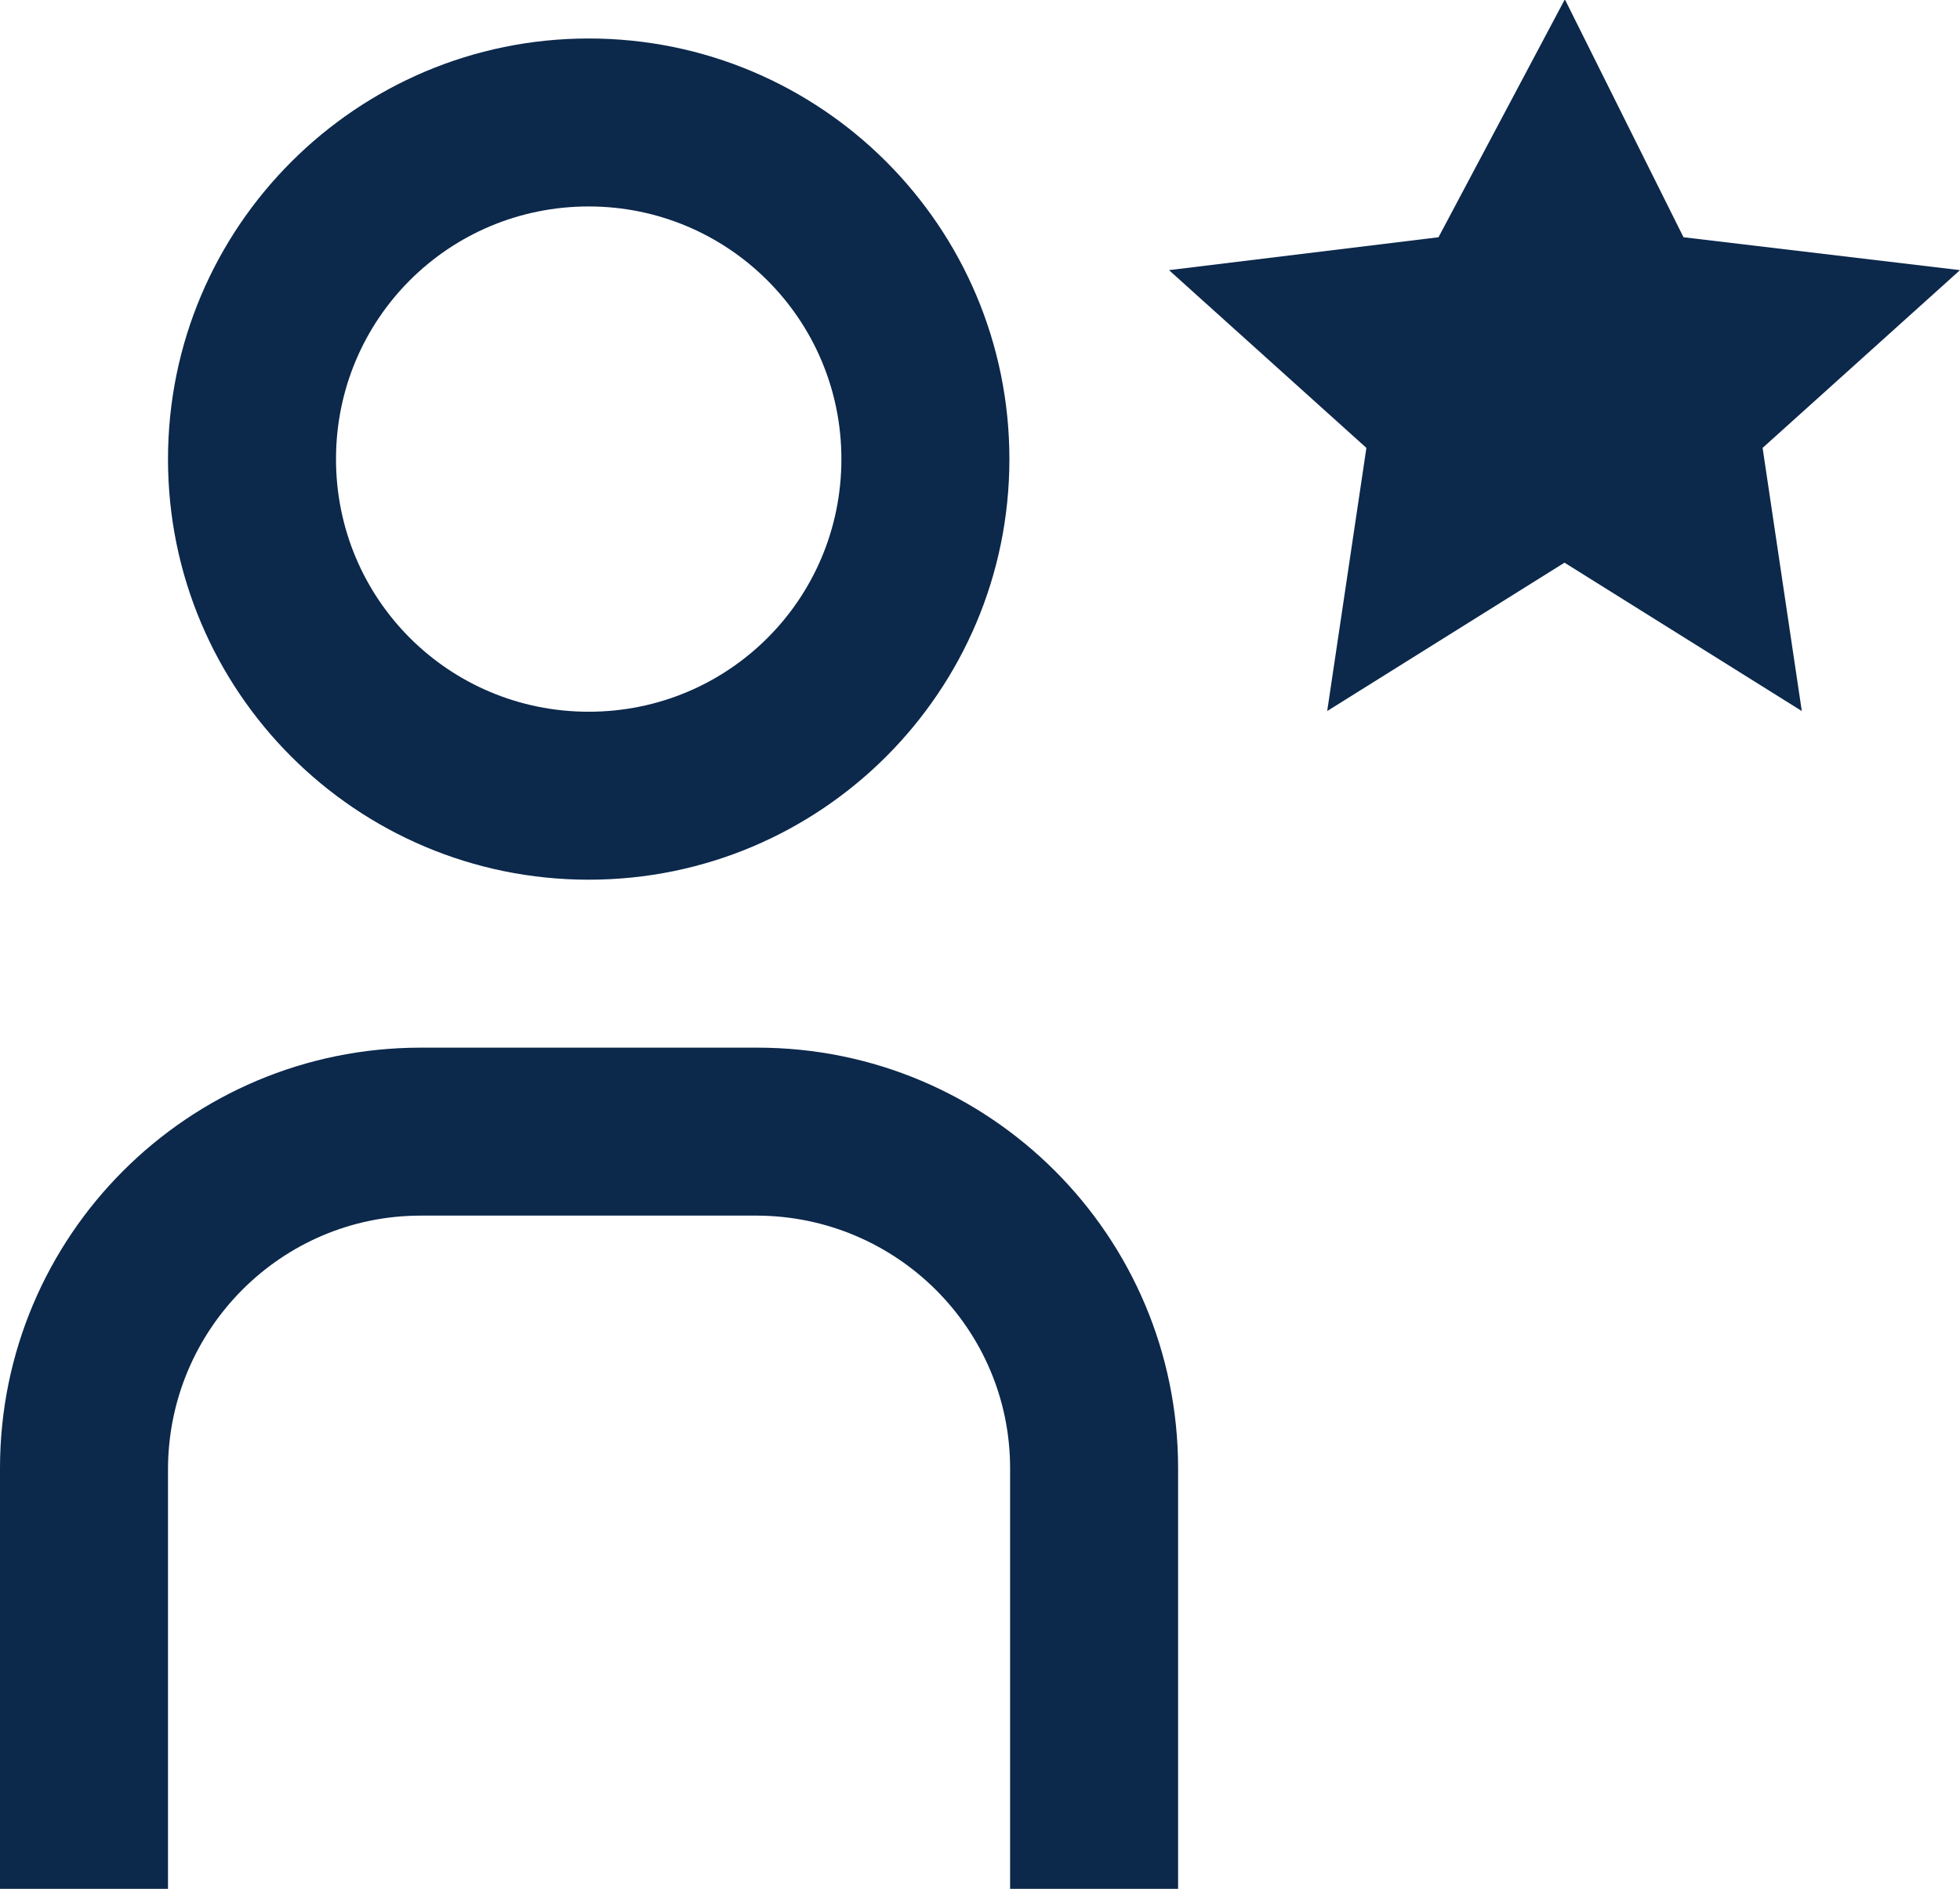
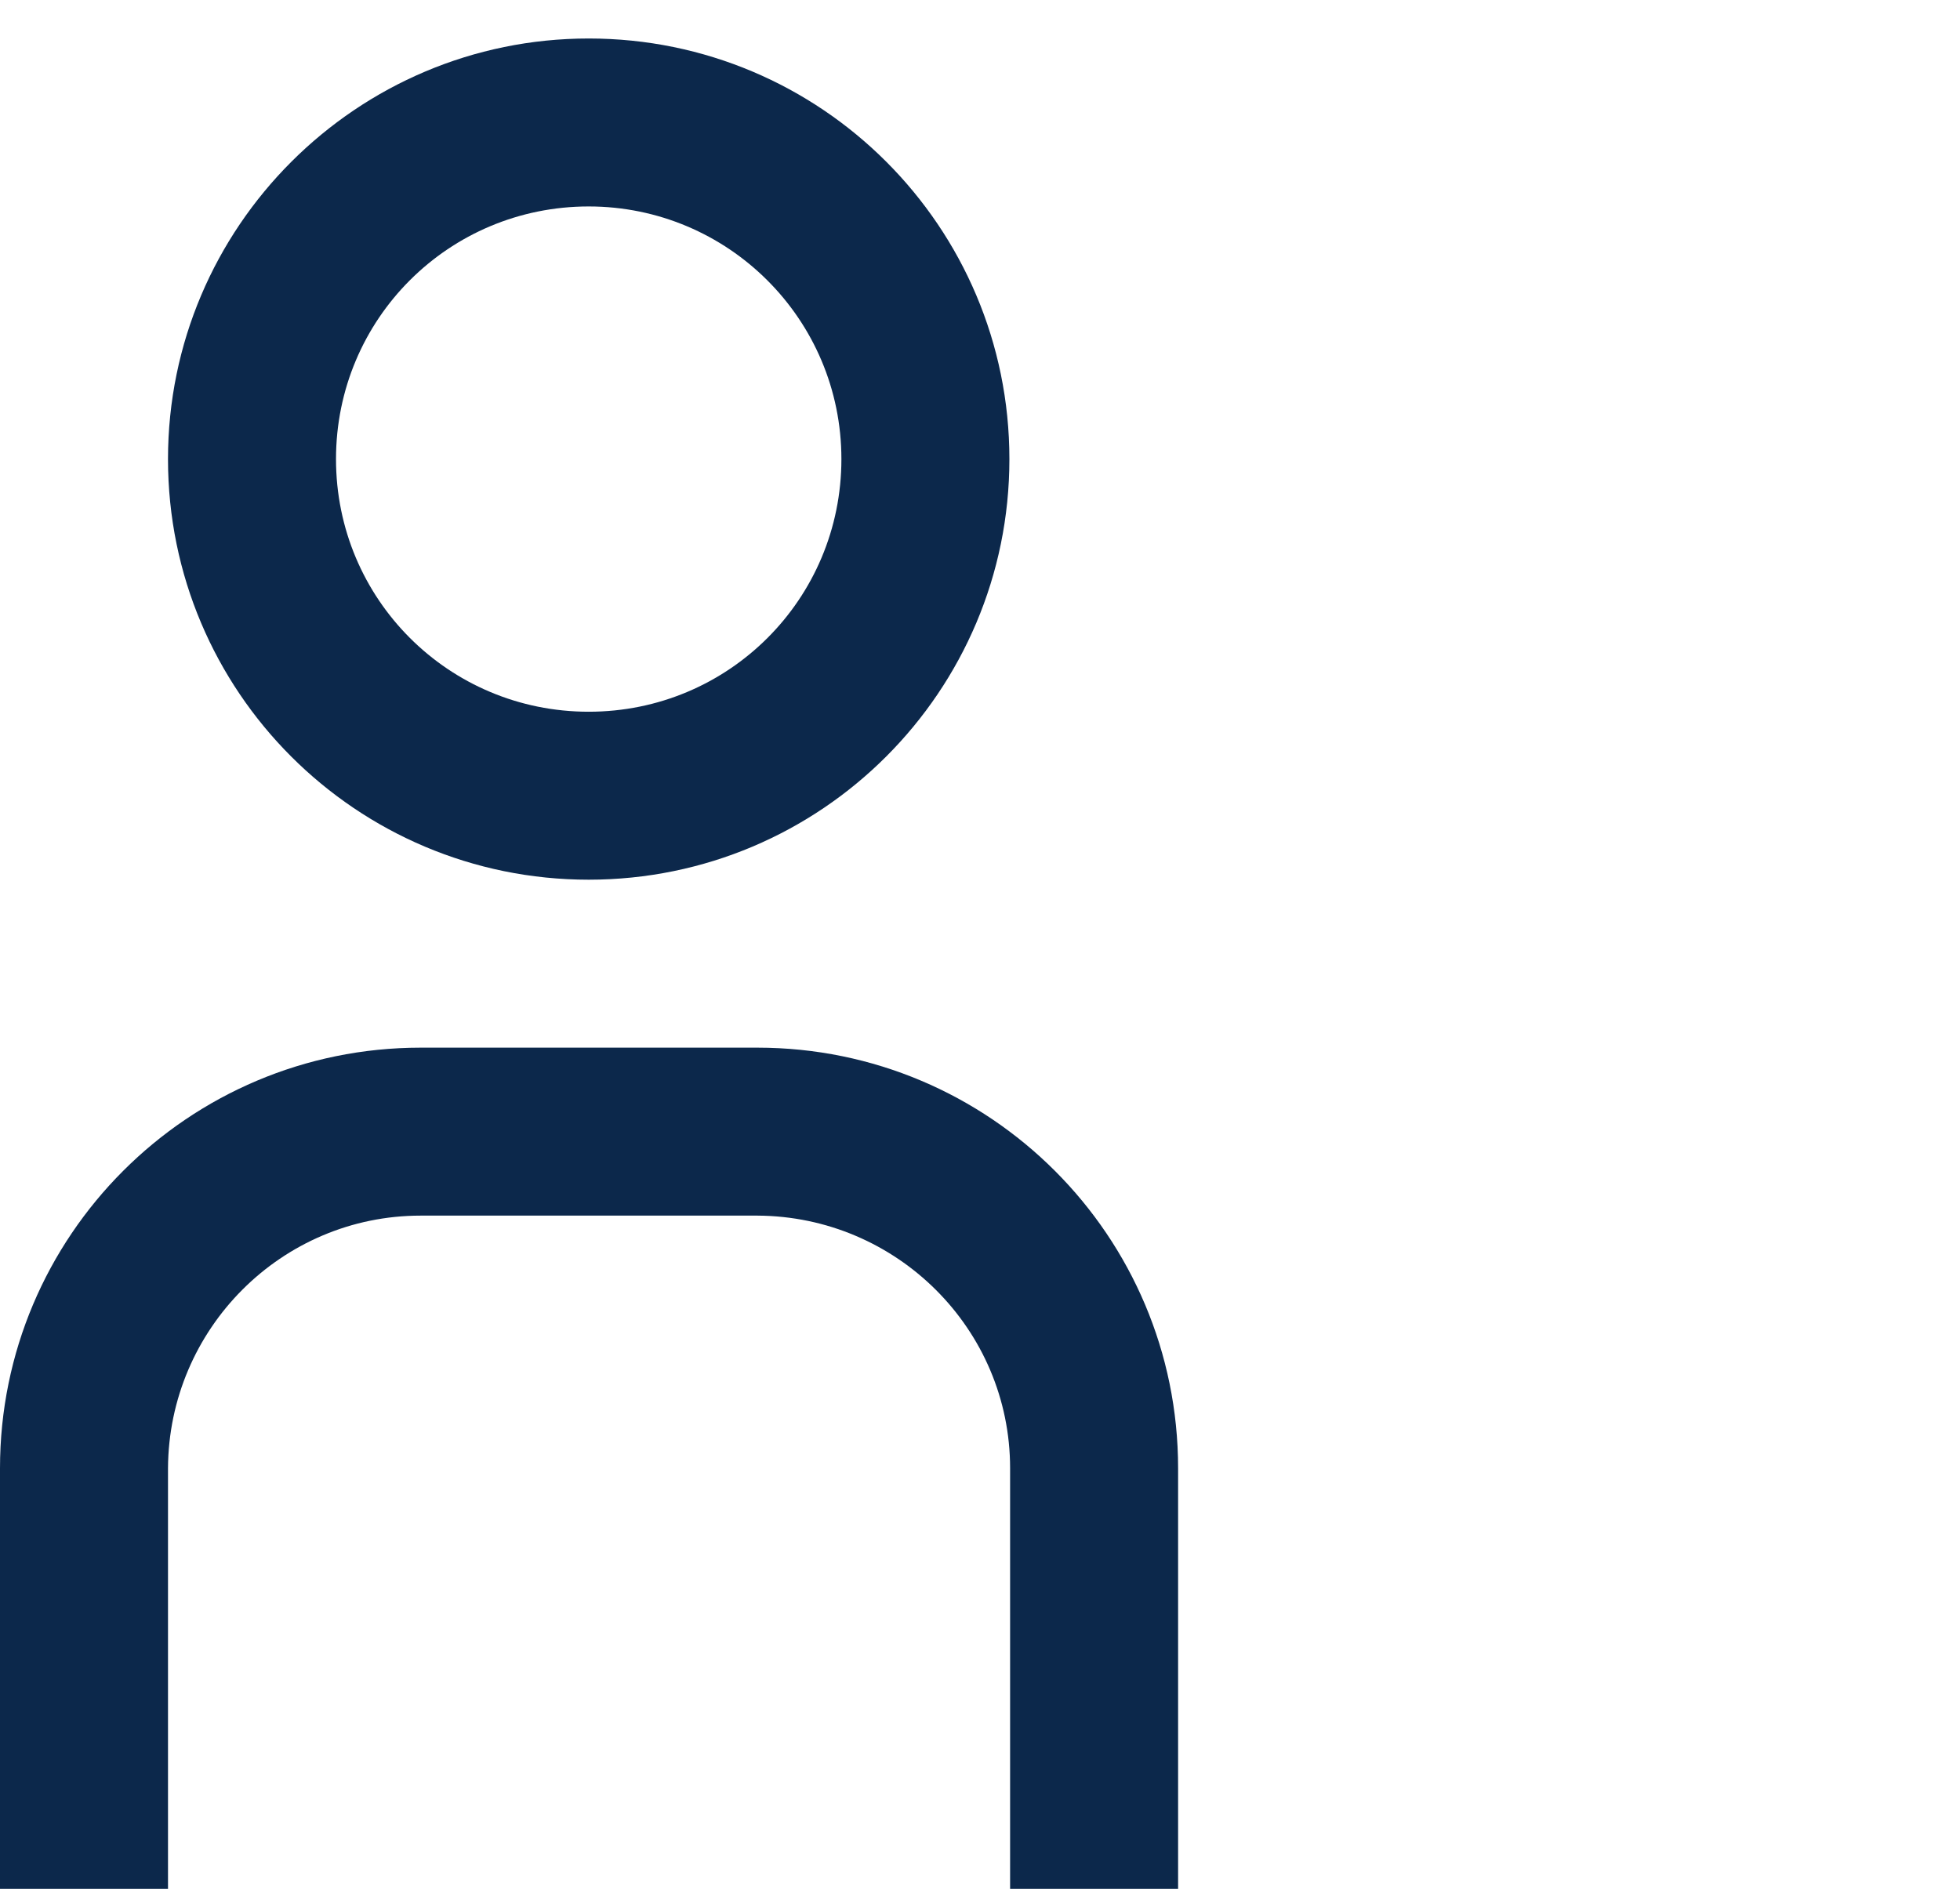
<svg xmlns="http://www.w3.org/2000/svg" id="Capa_2" data-name="Capa 2" viewBox="0 0 28 26.99">
  <defs>
    <style>
      .cls-1 {
        fill: #0c284b;
      }
    </style>
  </defs>
  <g id="Capa_1-2" data-name="Capa 1">
    <g>
-       <path class="cls-1" d="M22.35,0l-1.8,3.39-3.85.47,2.82,2.54-.56,3.76,3.39-2.12,3.39,2.12-.56-3.76,2.82-2.54-3.95-.47-1.69-3.39Z" />
      <path class="cls-1" d="M16.83,26.99h-2.4v-6.01c0-1.99-1.62-3.6-3.61-3.61h-4.81c-1.99,0-3.6,1.62-3.61,3.61v6.01H0v-6.01c0-3.32,2.69-6.01,6.01-6.01h4.81c3.32,0,6.01,2.69,6.01,6.01v6.01ZM8.41,2.95c1.99,0,3.61,1.61,3.61,3.61s-1.61,3.61-3.61,3.61-3.61-1.61-3.61-3.61,1.61-3.61,3.61-3.61M8.41.55C5.1.55,2.4,3.24,2.4,6.56s2.69,6.01,6.01,6.01,6.01-2.69,6.01-6.01S11.73.55,8.41.55" />
    </g>
  </g>
</svg>